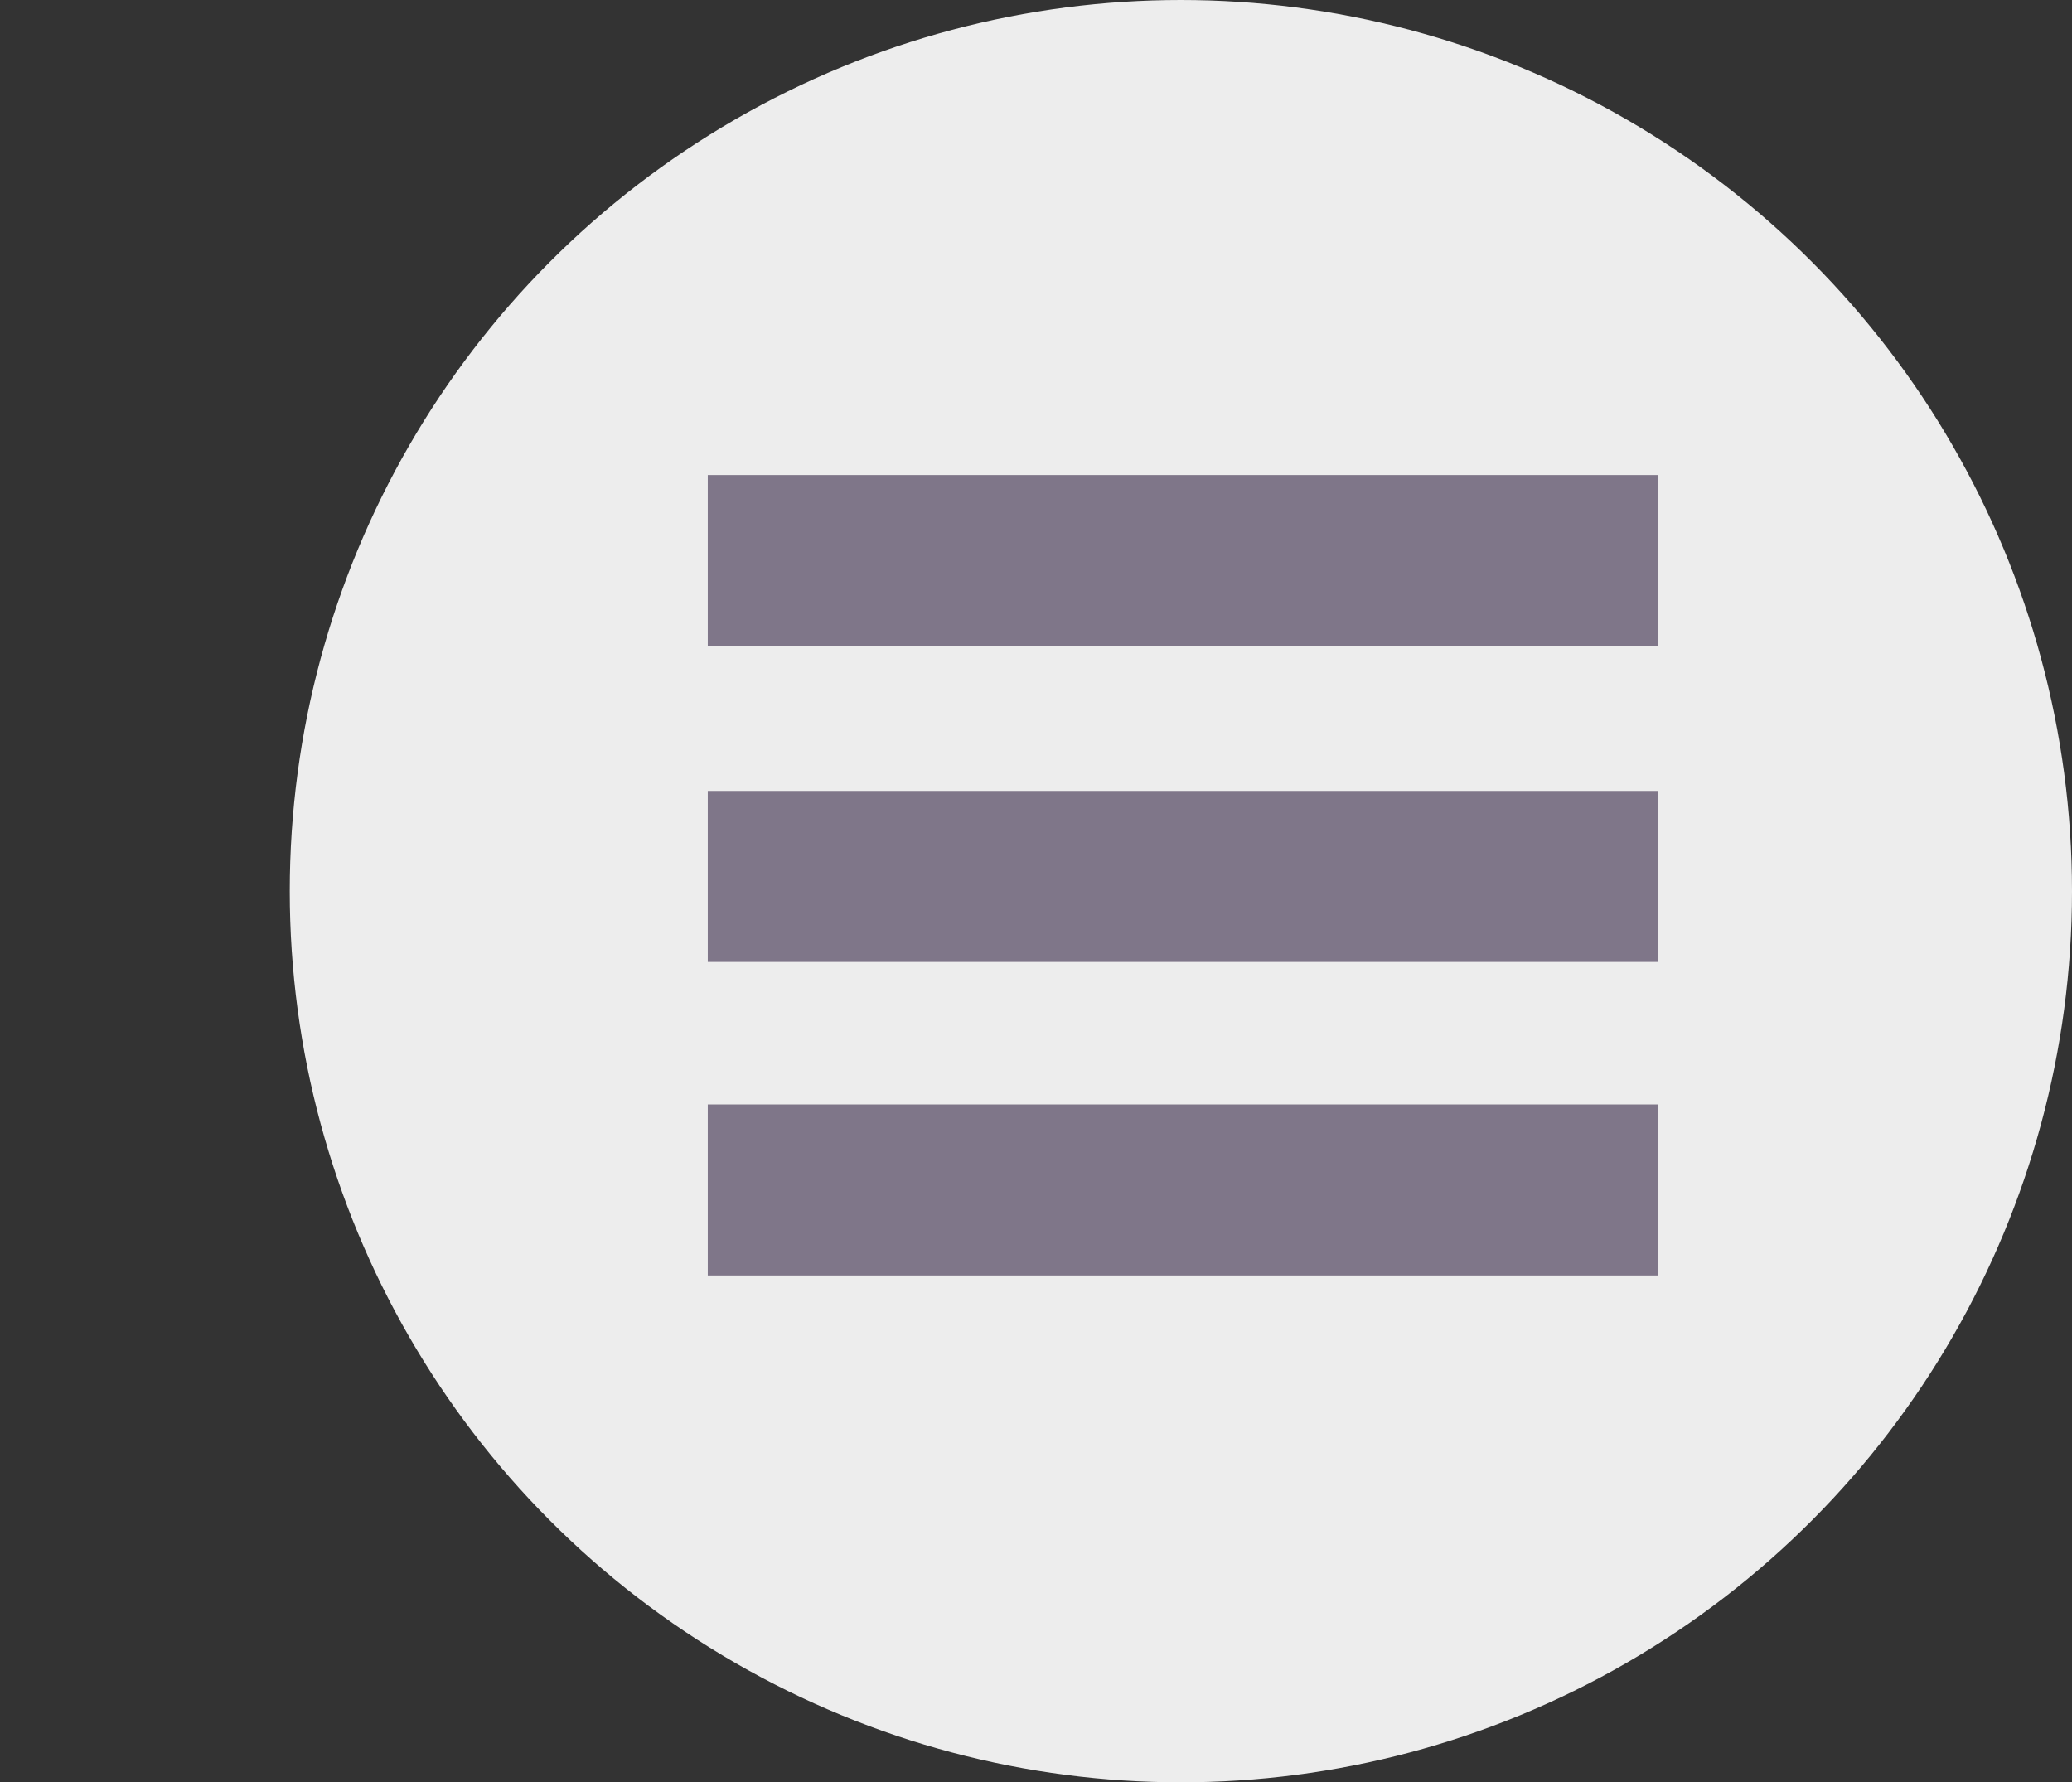
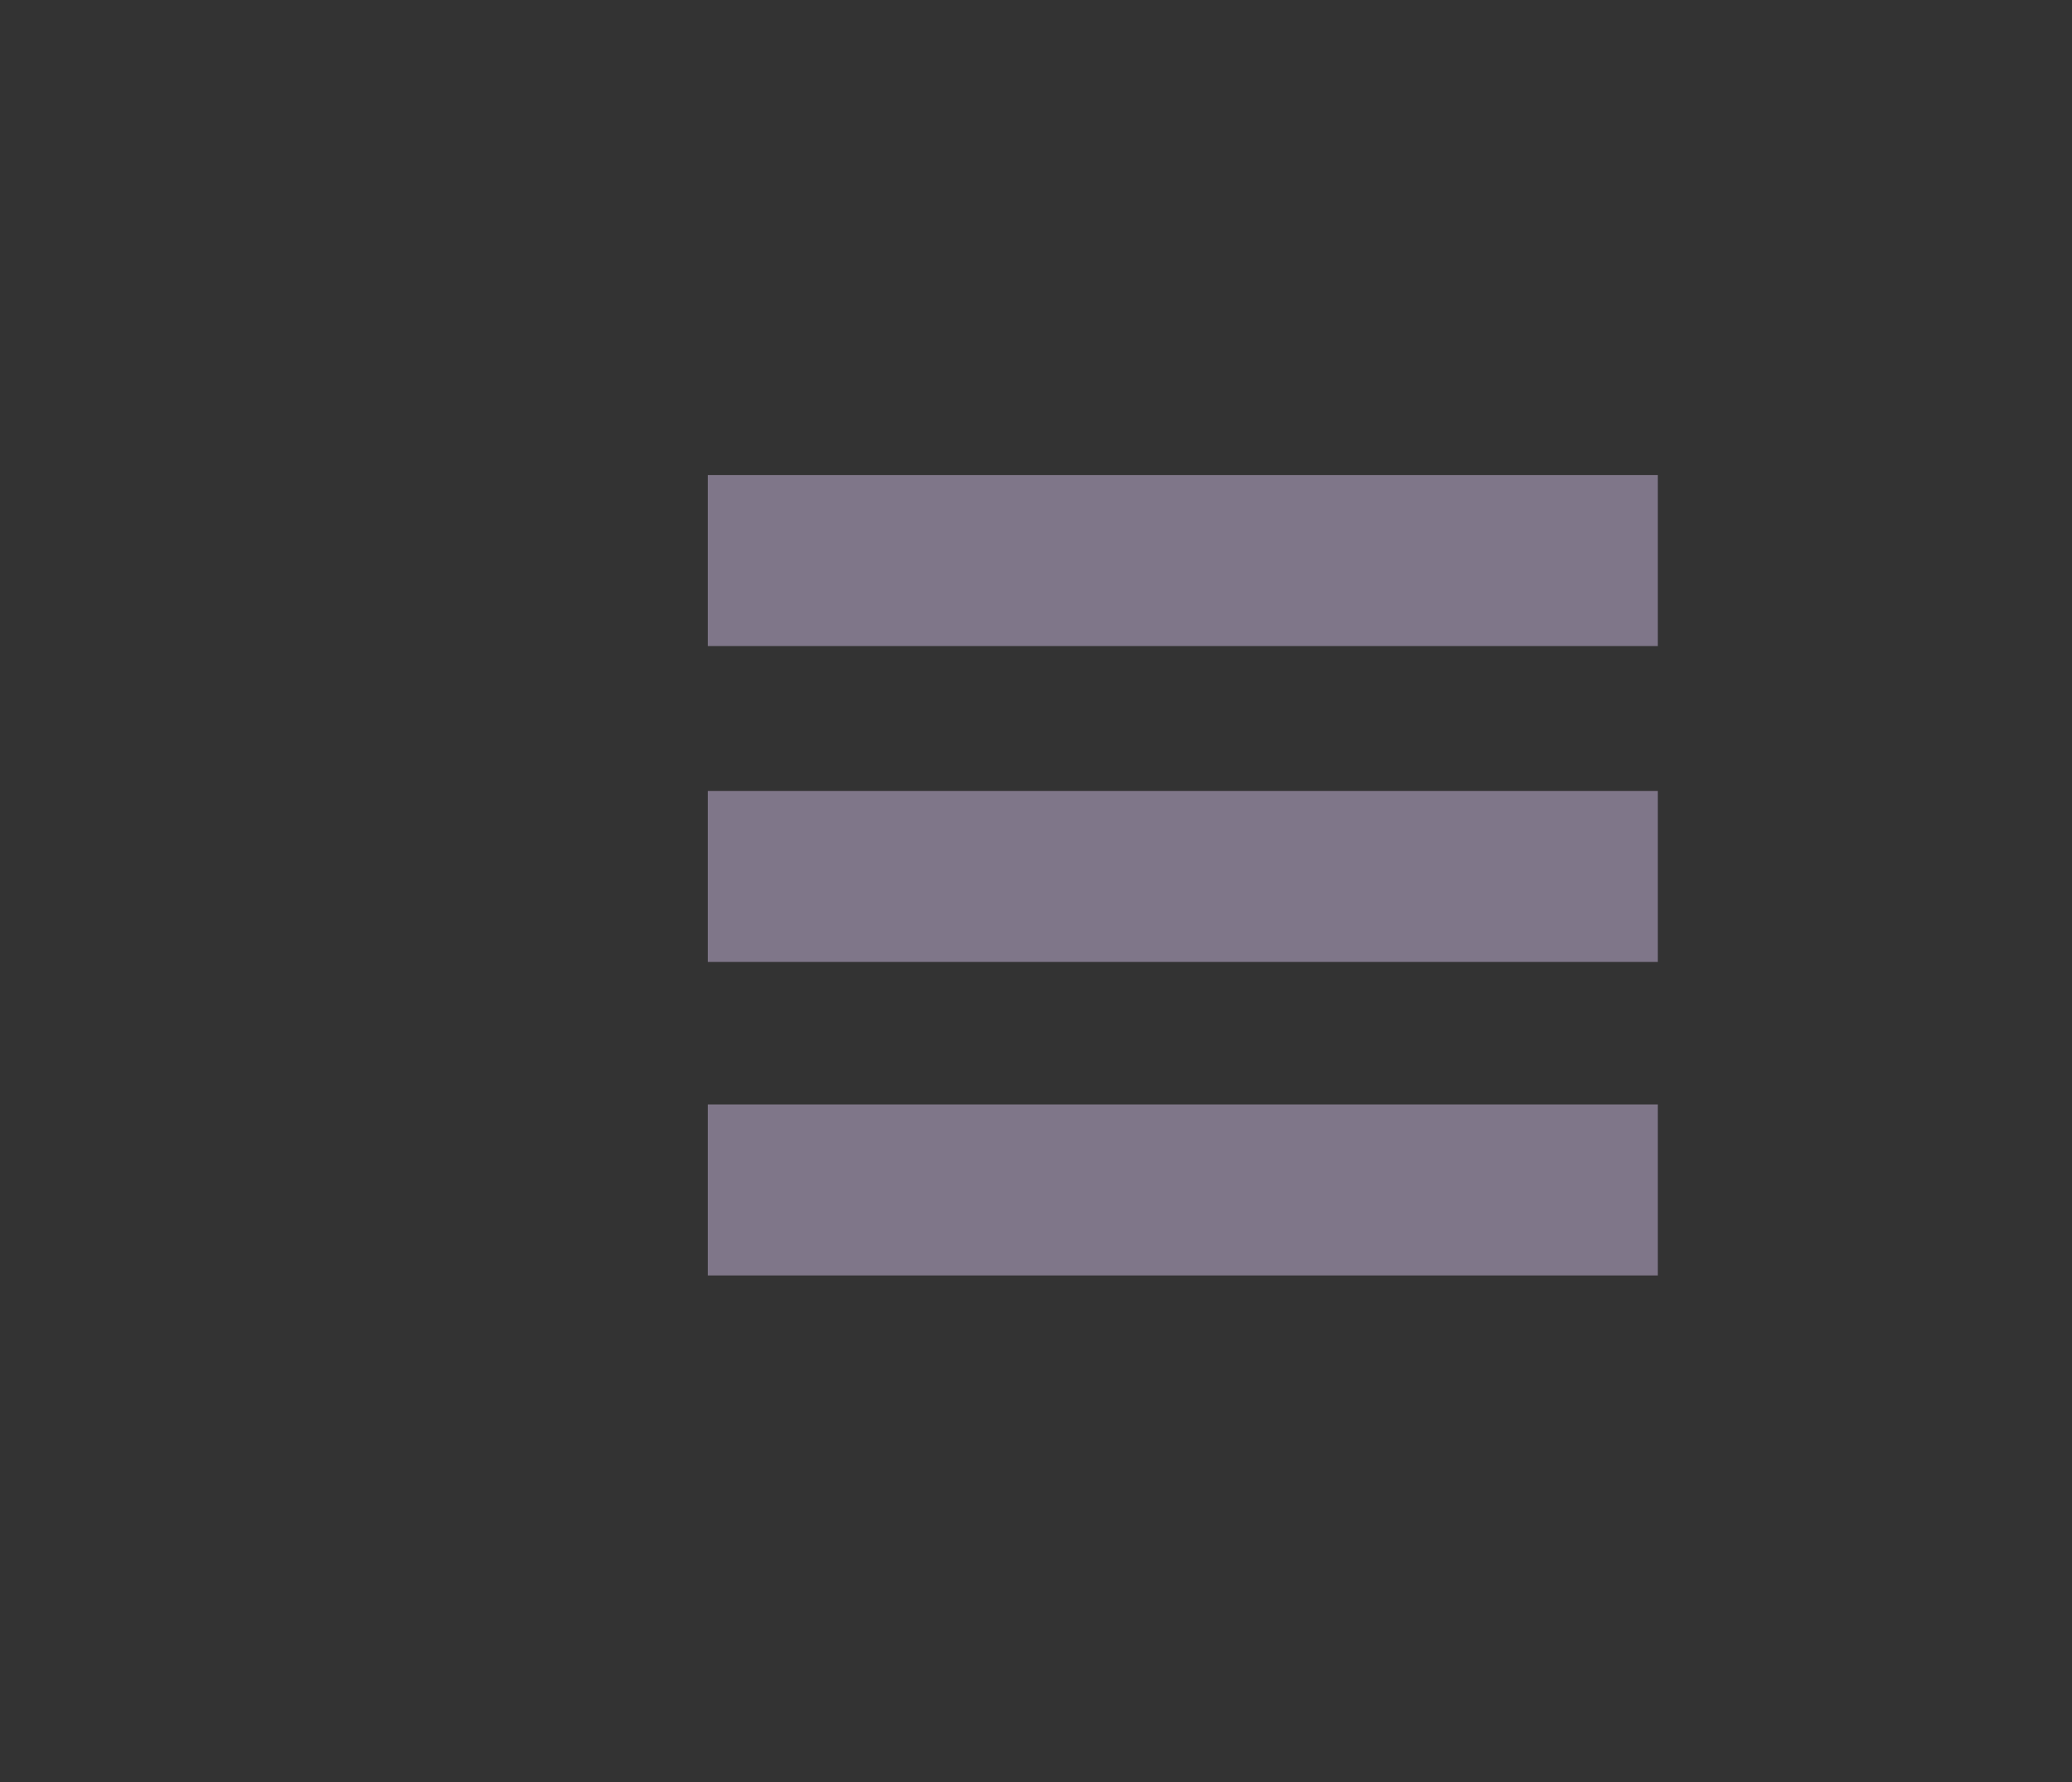
<svg xmlns="http://www.w3.org/2000/svg" version="1.1" id="Ebene_1" x="0px" y="0px" viewBox="0 0 436.2 375.2" style="enable-background:new 0 0 436.2 375.2;" xml:space="preserve">
  <rect x="0" y="0" width="436.2" height="375.2" fill="#333333" stroke="none" />
  <style type="text/css">
	.st0{fill:#EDEDED;}
	.st1{fill:none;stroke:#7F7689;stroke-width:36;stroke-miterlimit:10;}
</style>
-   <circle class="st0" cx="248.6" cy="187.6" r="187.6" />
  <line class="st1" x1="149" y1="118" x2="349" y2="118" />
  <line class="st1" x1="149" y1="184.5" x2="349" y2="184.5" />
  <line class="st1" x1="149" y1="250.5" x2="349" y2="250.5" />
</svg>